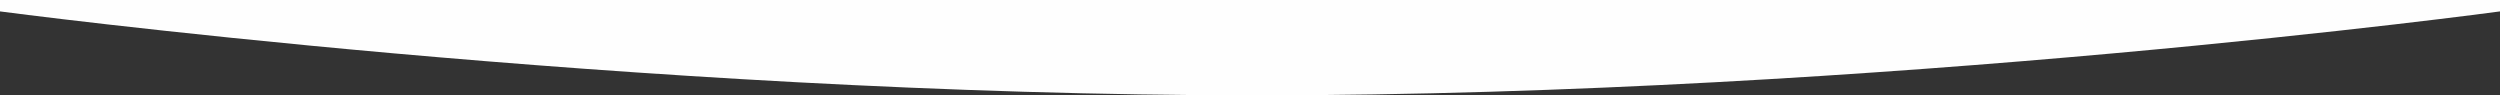
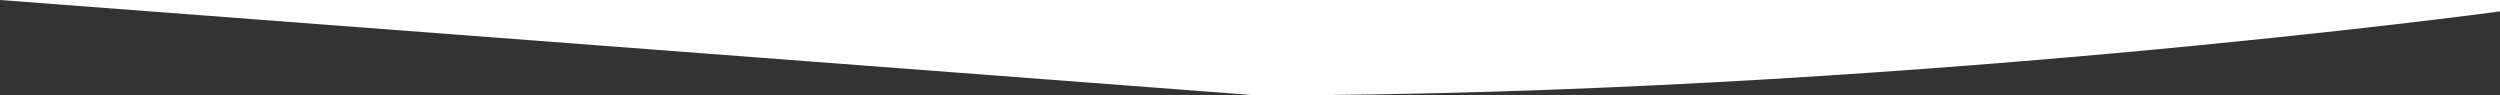
<svg xmlns="http://www.w3.org/2000/svg" width="1920" height="73.237" viewBox="0 0 1920 73.237">
  <rect x="0" y="0" width="1920" height="73.237" fill="#333333" stroke="none" />
-   <path id="Path_1065" data-name="Path 1065" d="M0,105.244H1920V114s-474.672,64.481-954.672,64.481S0,114,0,114Z" transform="translate(0 -105.244)" fill="#fff" opacity="0.995" />
+   <path id="Path_1065" data-name="Path 1065" d="M0,105.244H1920V114s-474.672,64.481-954.672,64.481Z" transform="translate(0 -105.244)" fill="#fff" opacity="0.995" />
</svg>